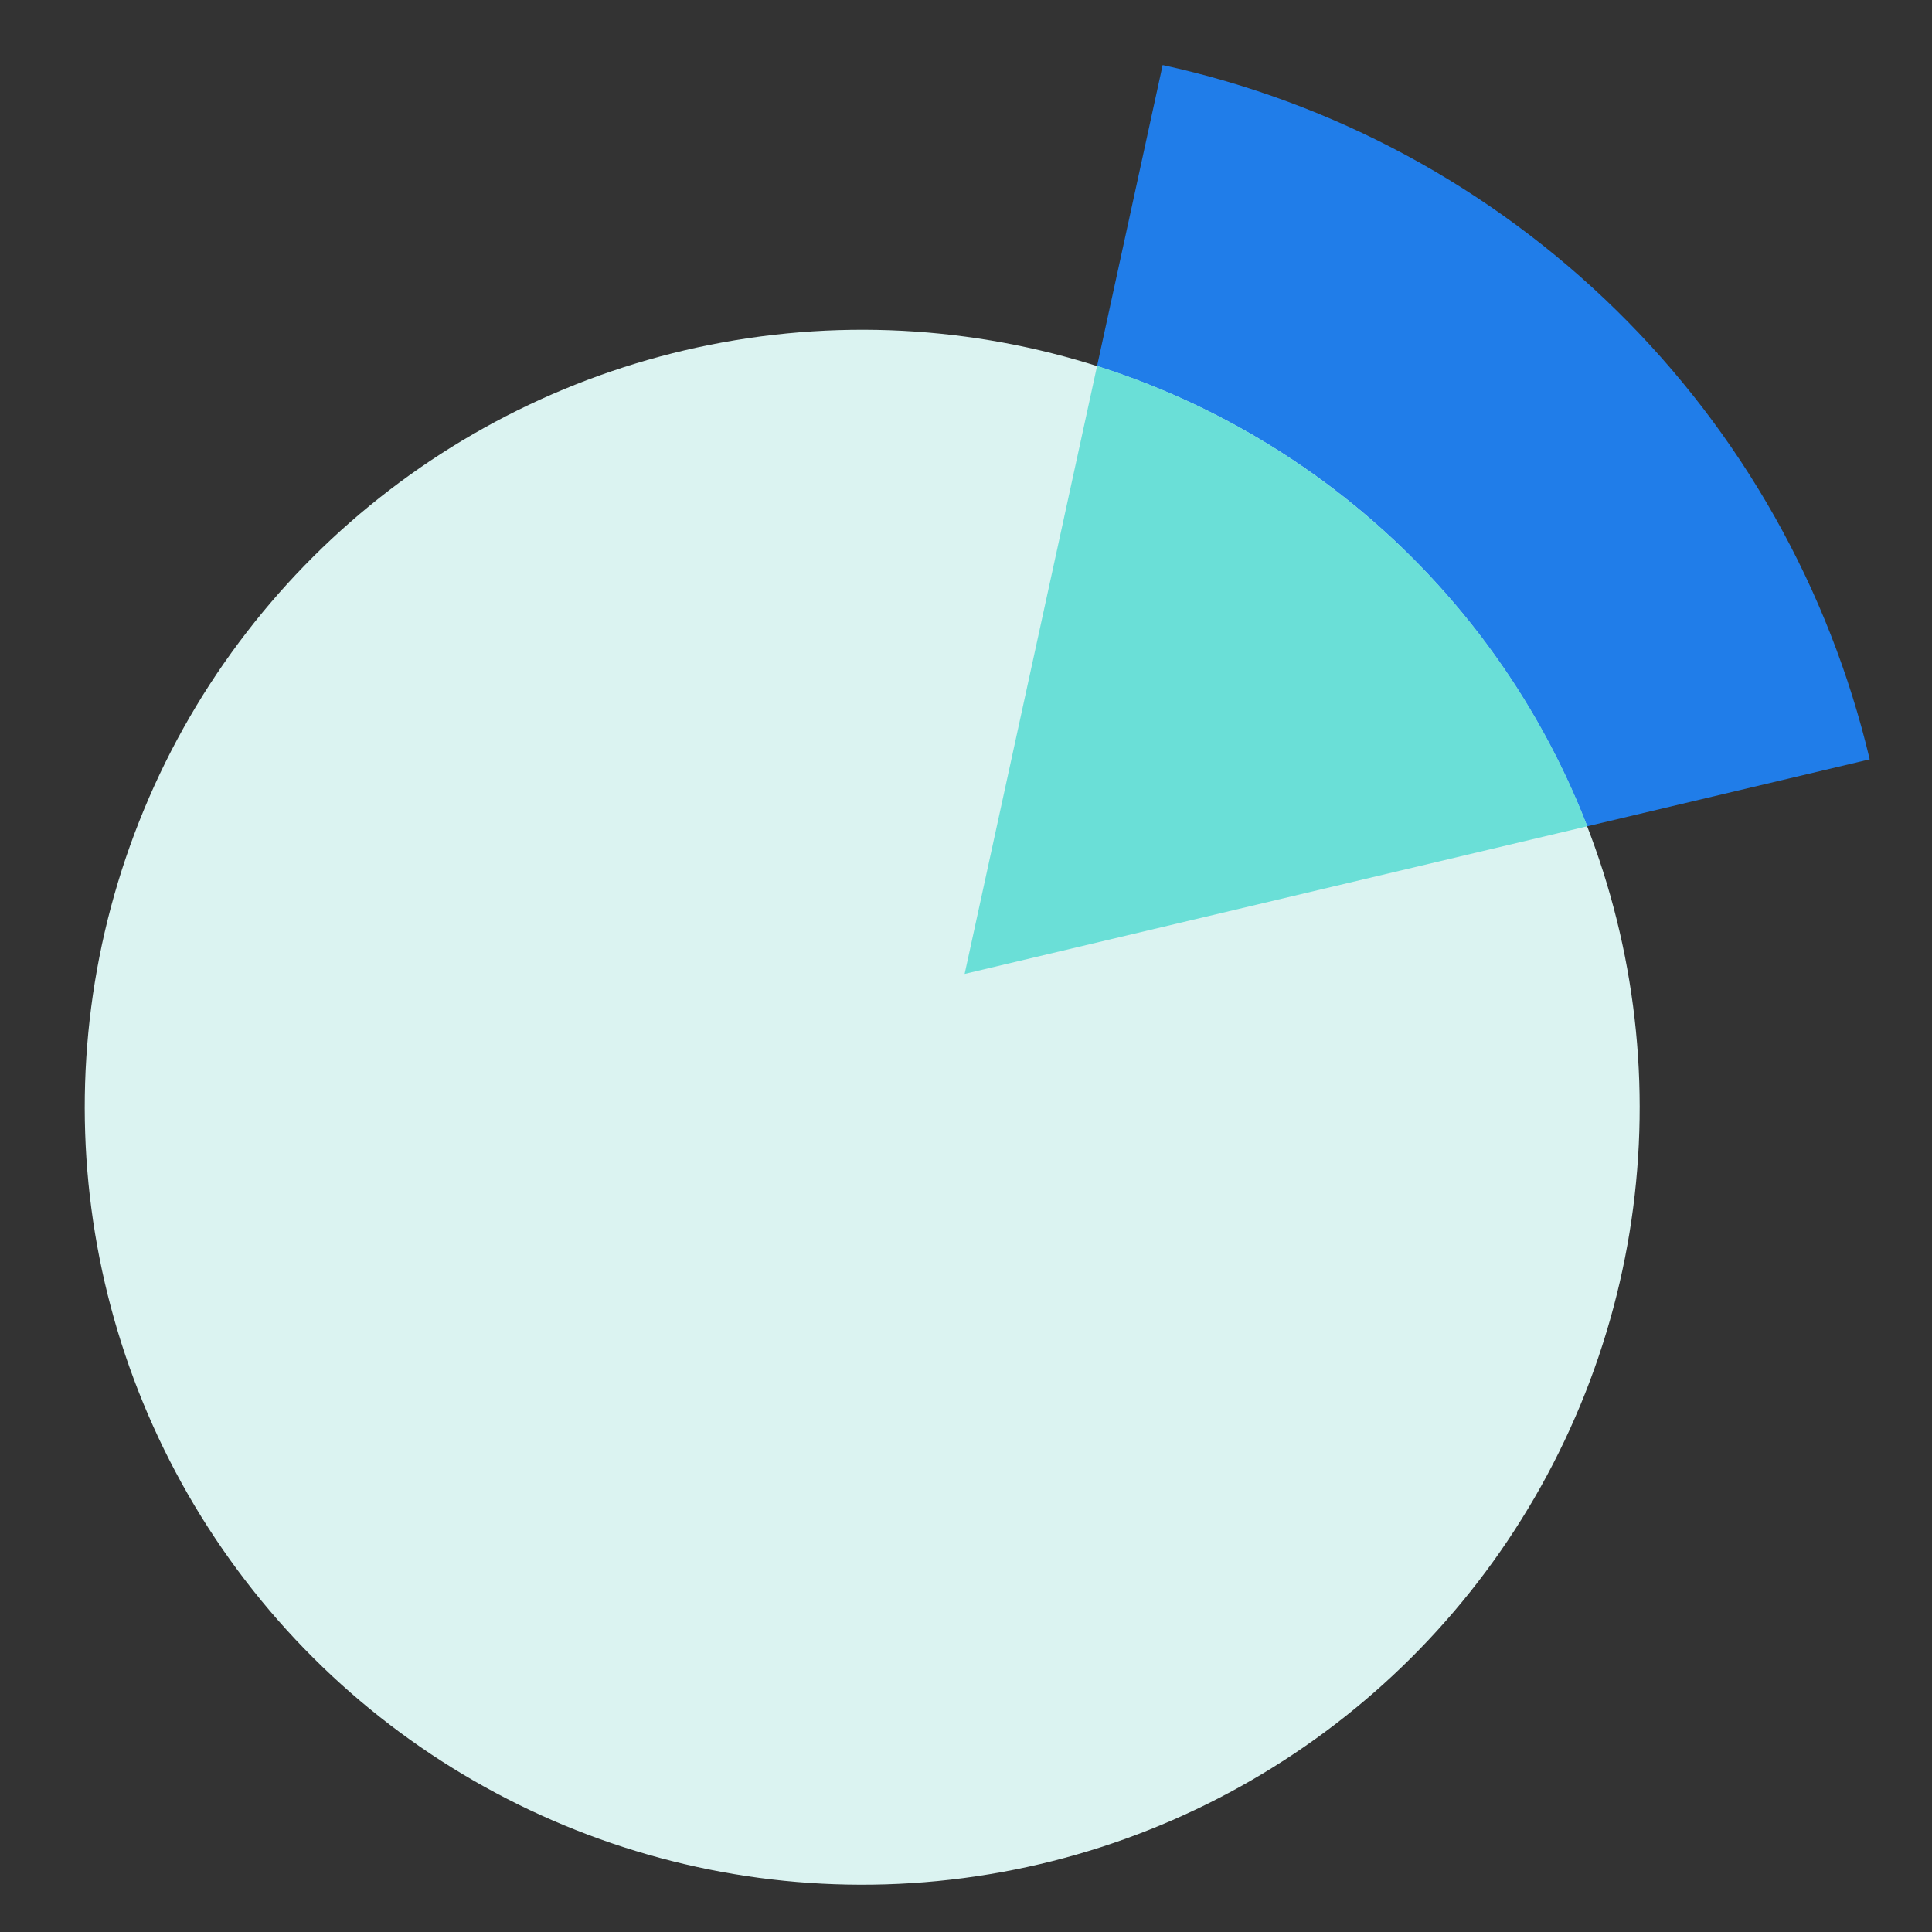
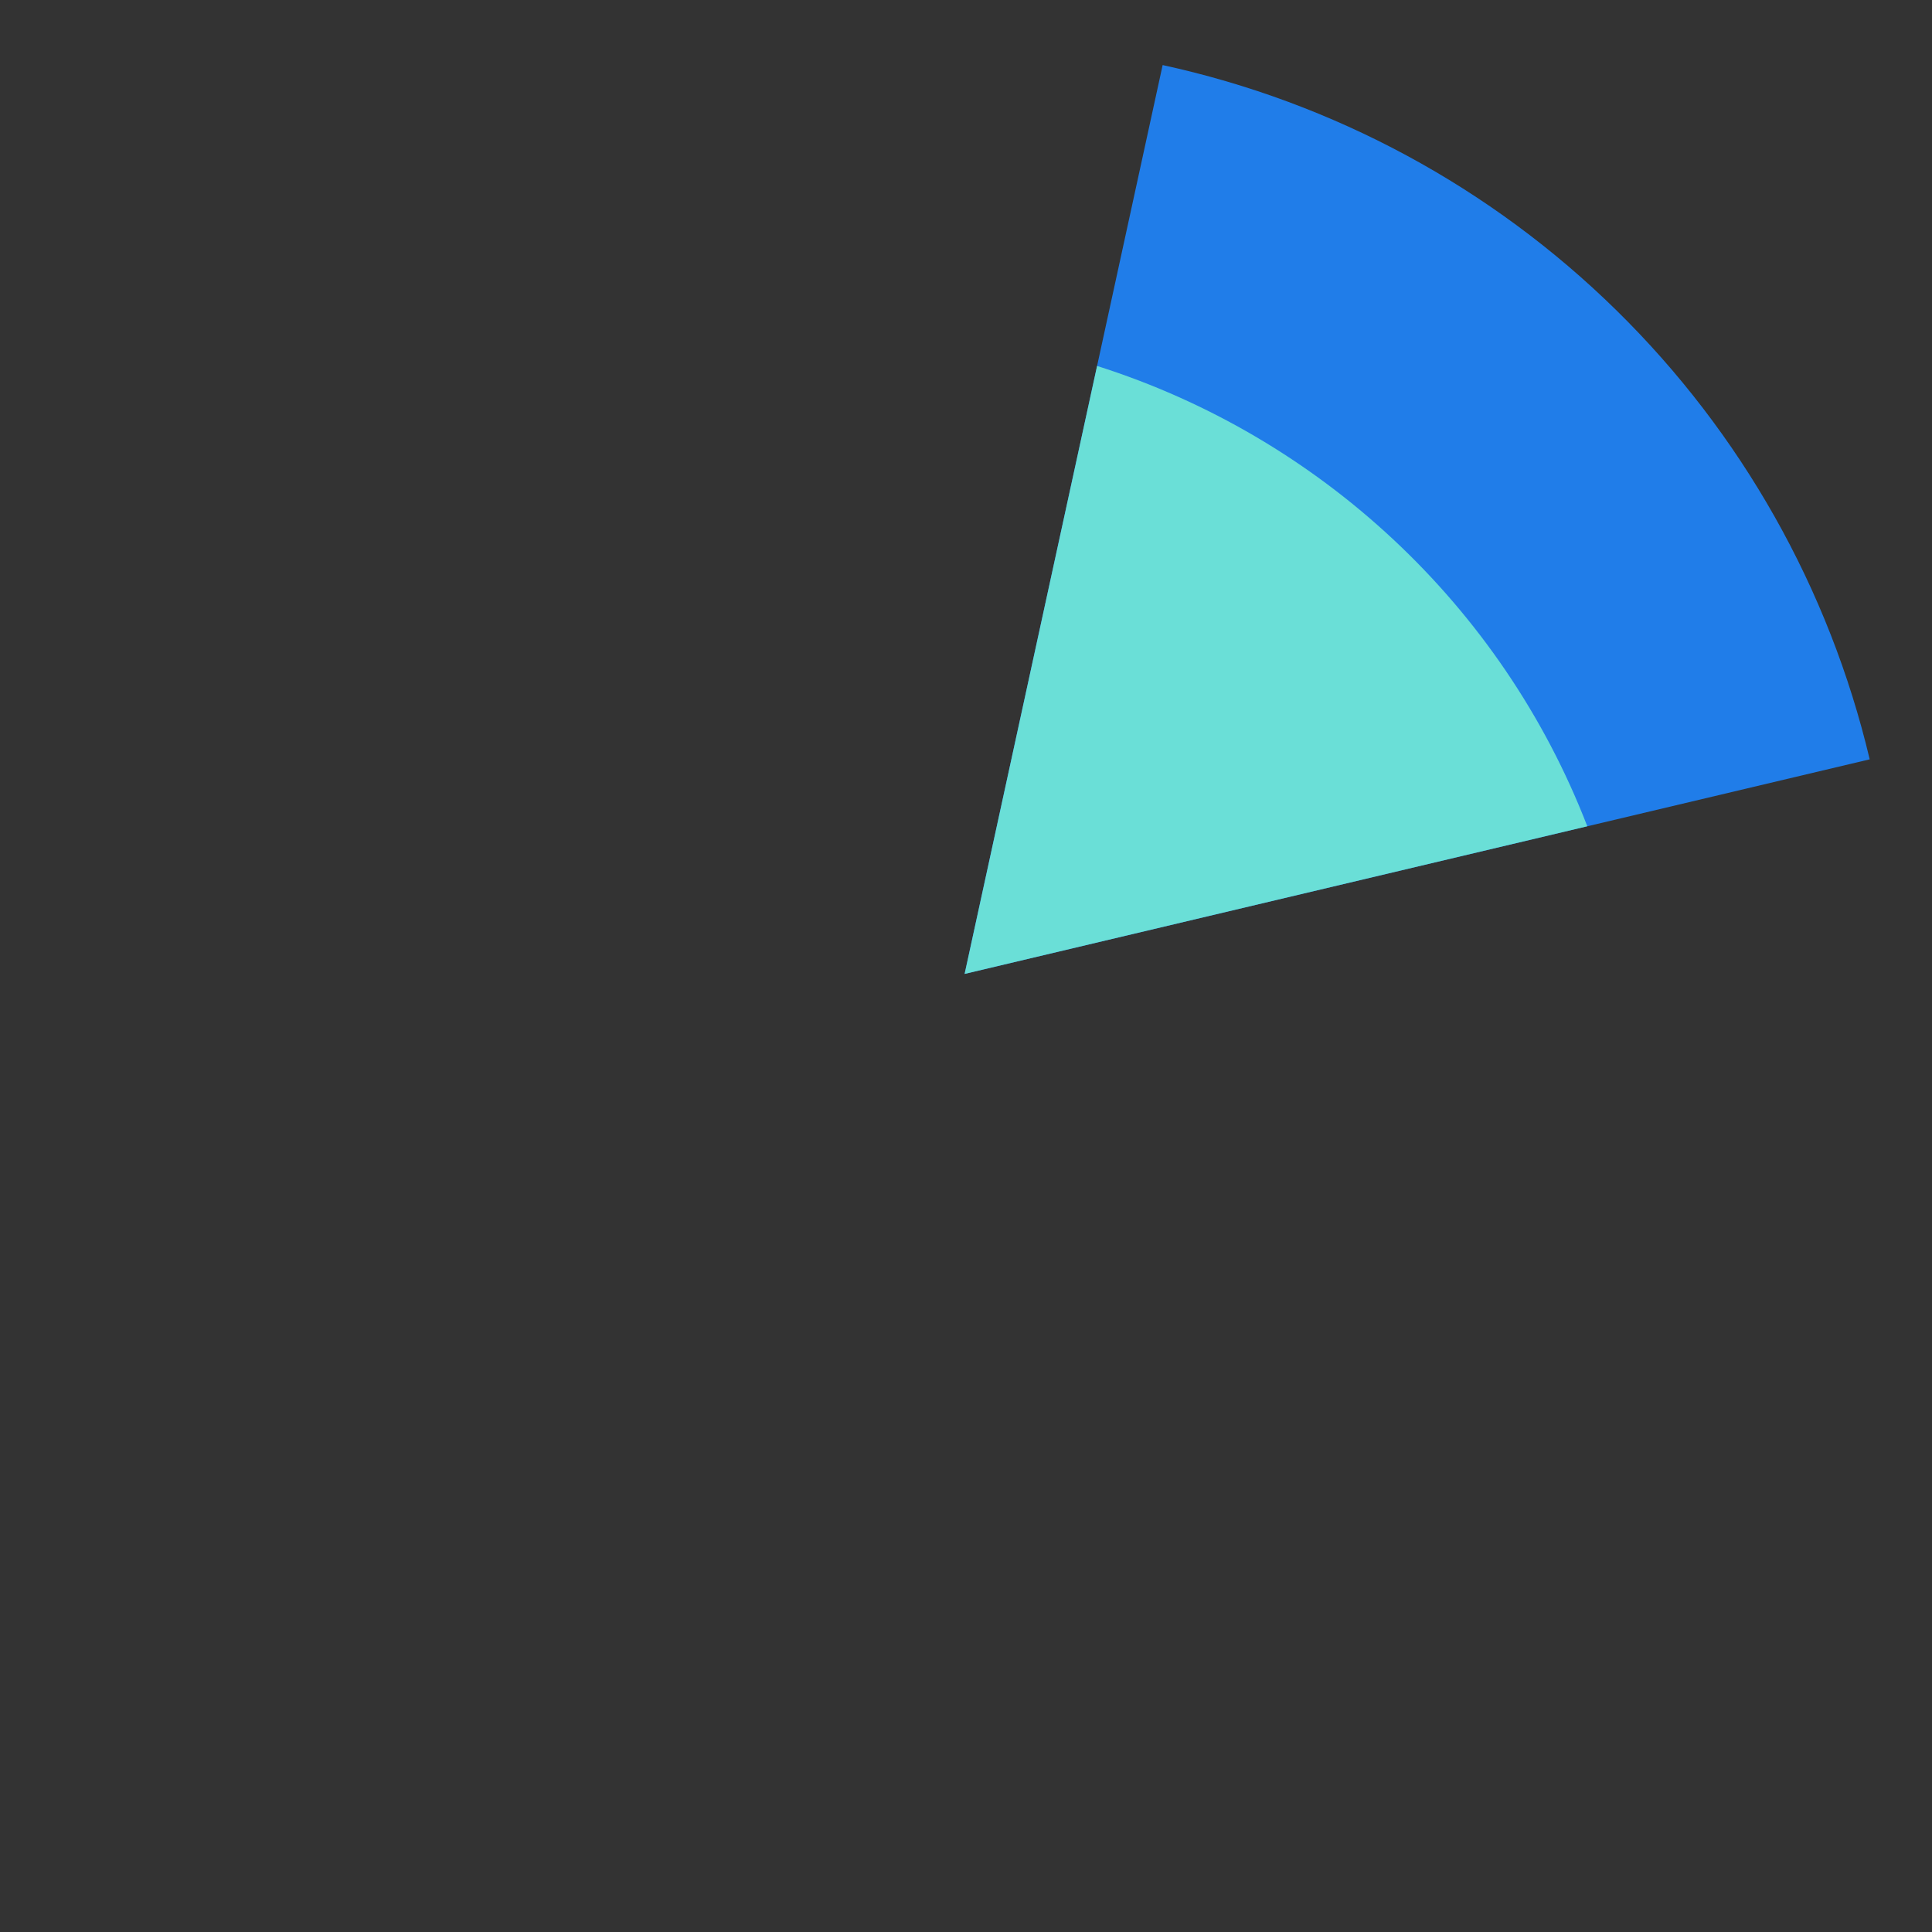
<svg xmlns="http://www.w3.org/2000/svg" width="65" height="65" viewBox="0 0 65 65" fill="none">
  <rect x="0" y="0" width="65" height="65" fill="#333333" stroke="none" />
  <g clip-path="url(#clip0_10237_366)">
    <path d="M62.904 25.547C61.543 19.808 58.588 14.569 54.379 10.437C50.17 6.304 44.879 3.445 39.116 2.189L32.453 32.766L62.904 25.547Z" fill="#207DE9" />
-     <circle cx="29.008" cy="37.252" r="26.157" transform="rotate(-97.48 29.008 37.252)" fill="#DBF3F1" />
    <path fill-rule="evenodd" clip-rule="evenodd" d="M53.403 27.799L32.454 32.766L36.91 12.312C44.375 14.682 50.52 20.342 53.403 27.799Z" fill="#6ADFD7" />
  </g>
  <defs>
    <clipPath id="clip0_10237_366">
      <rect width="64" height="64" fill="white" transform="translate(0.568 0.978)" />
    </clipPath>
  </defs>
</svg>